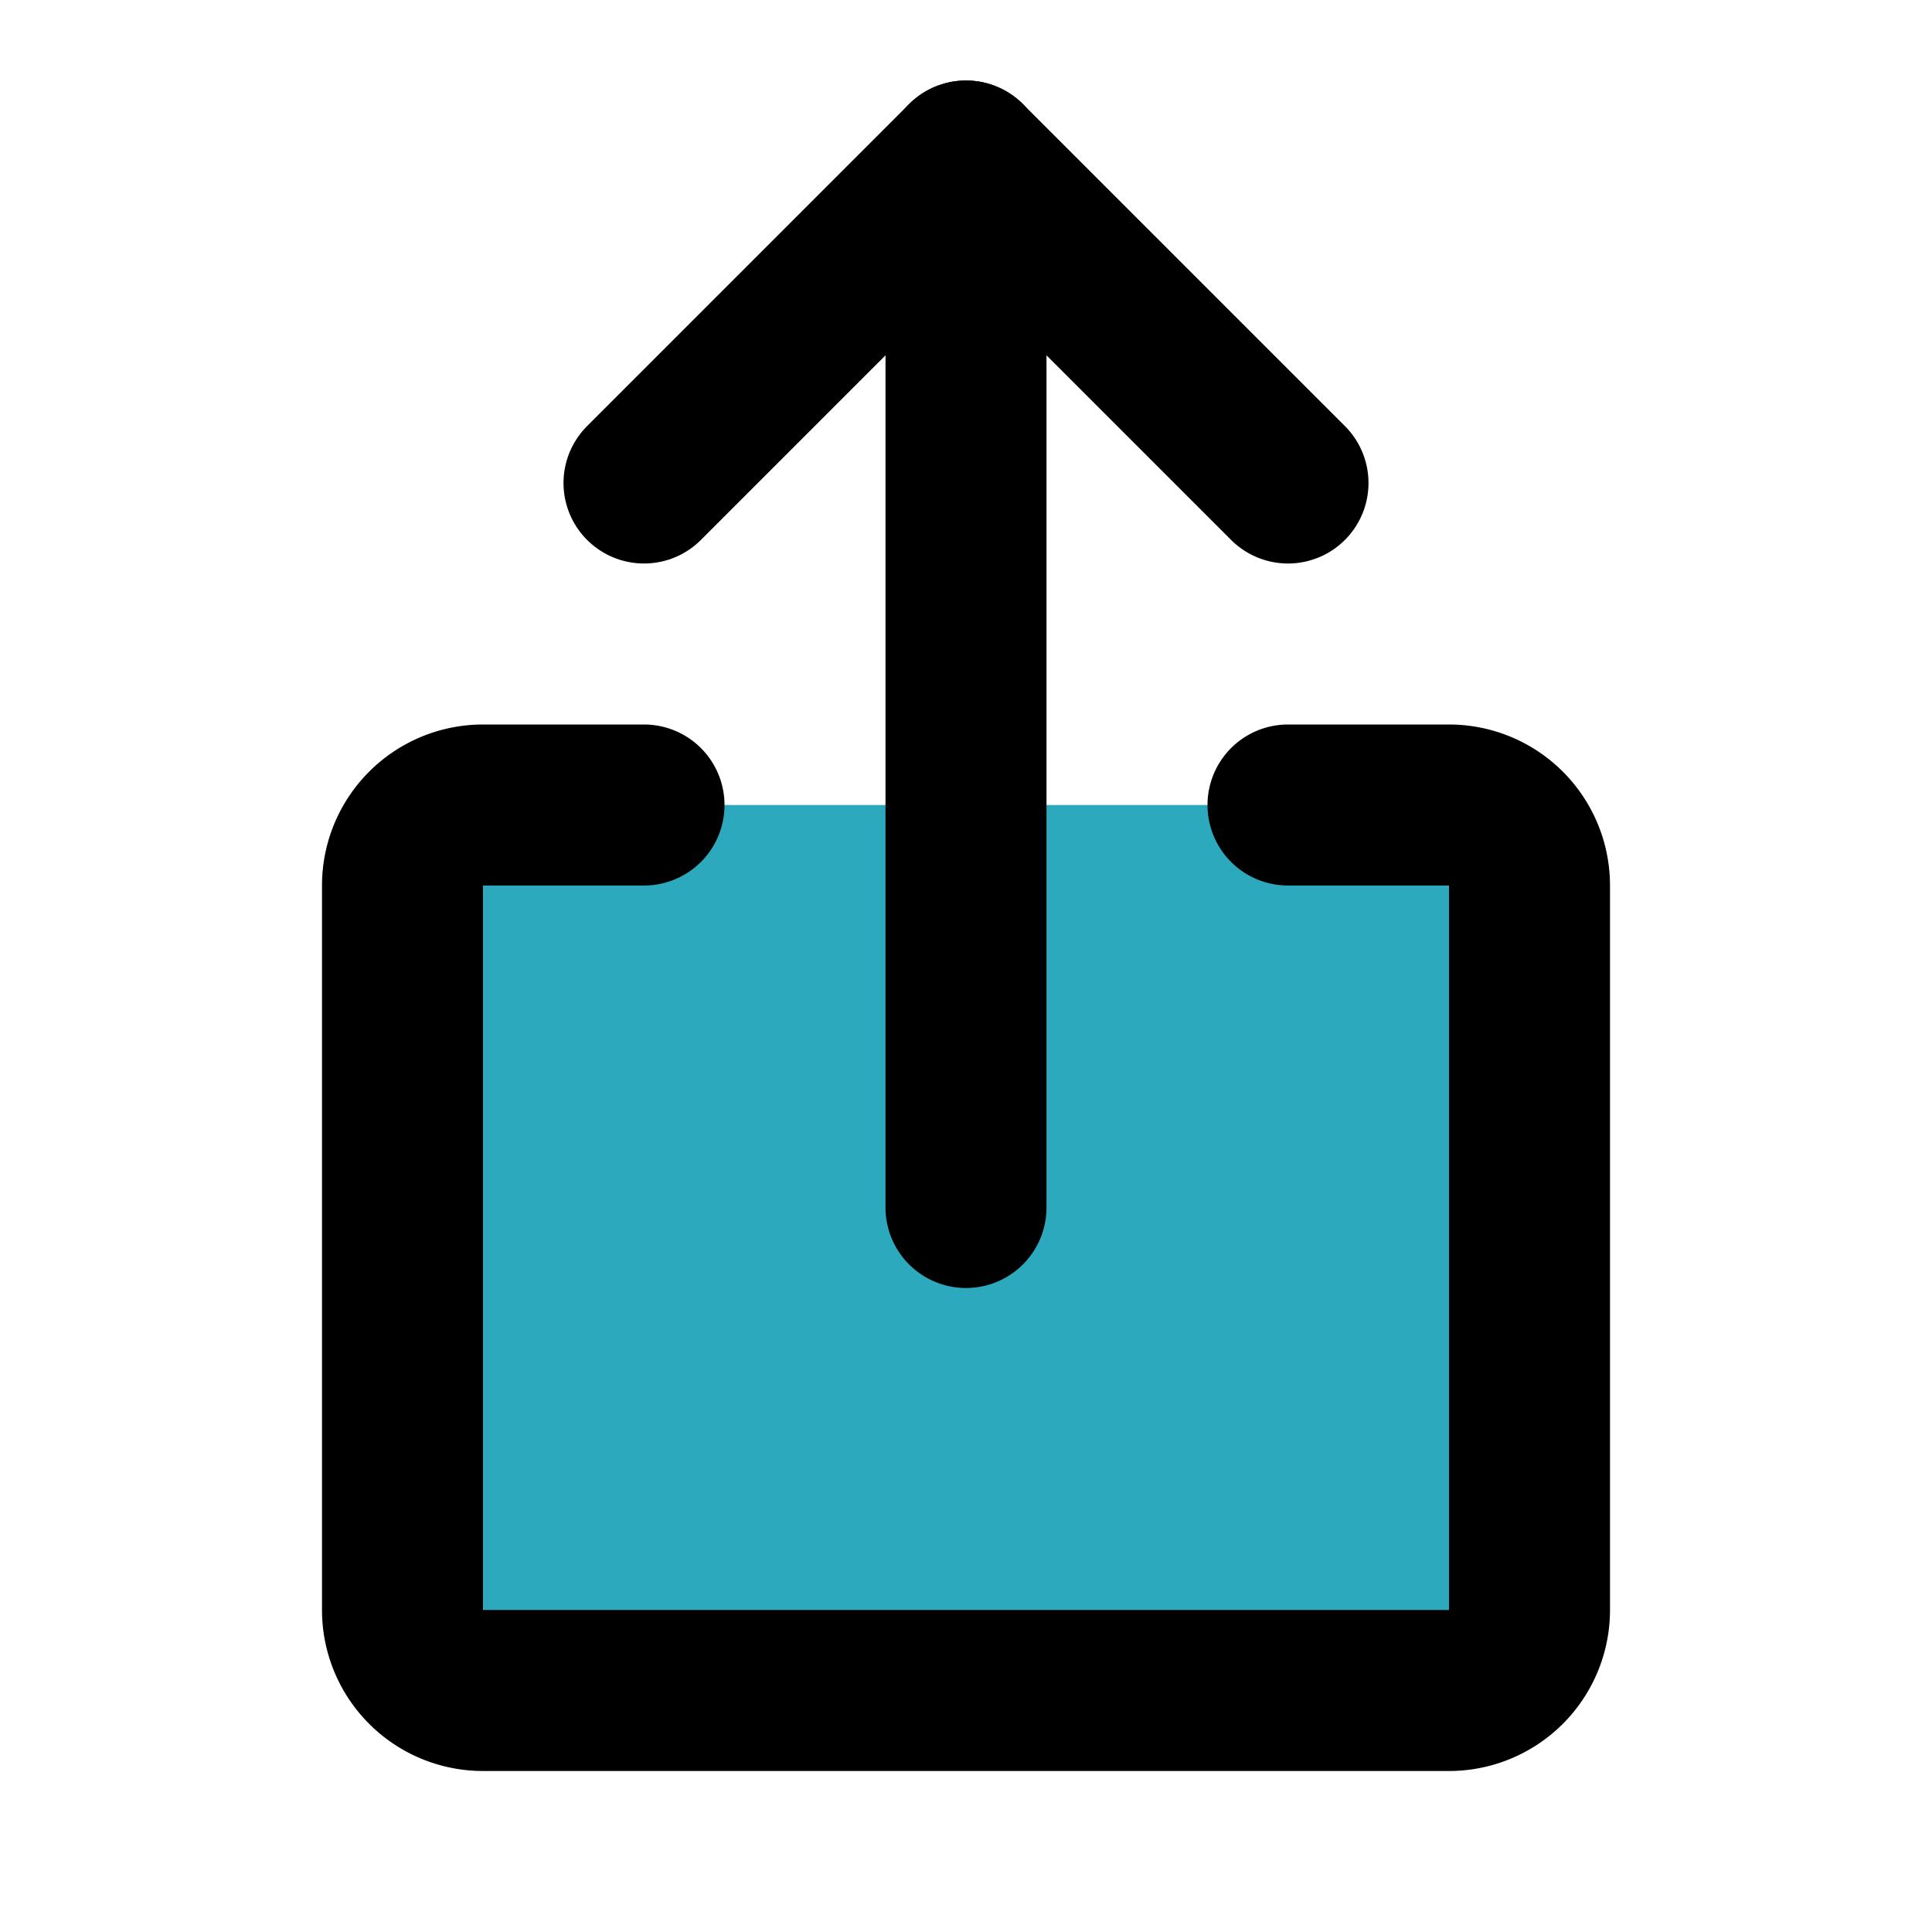
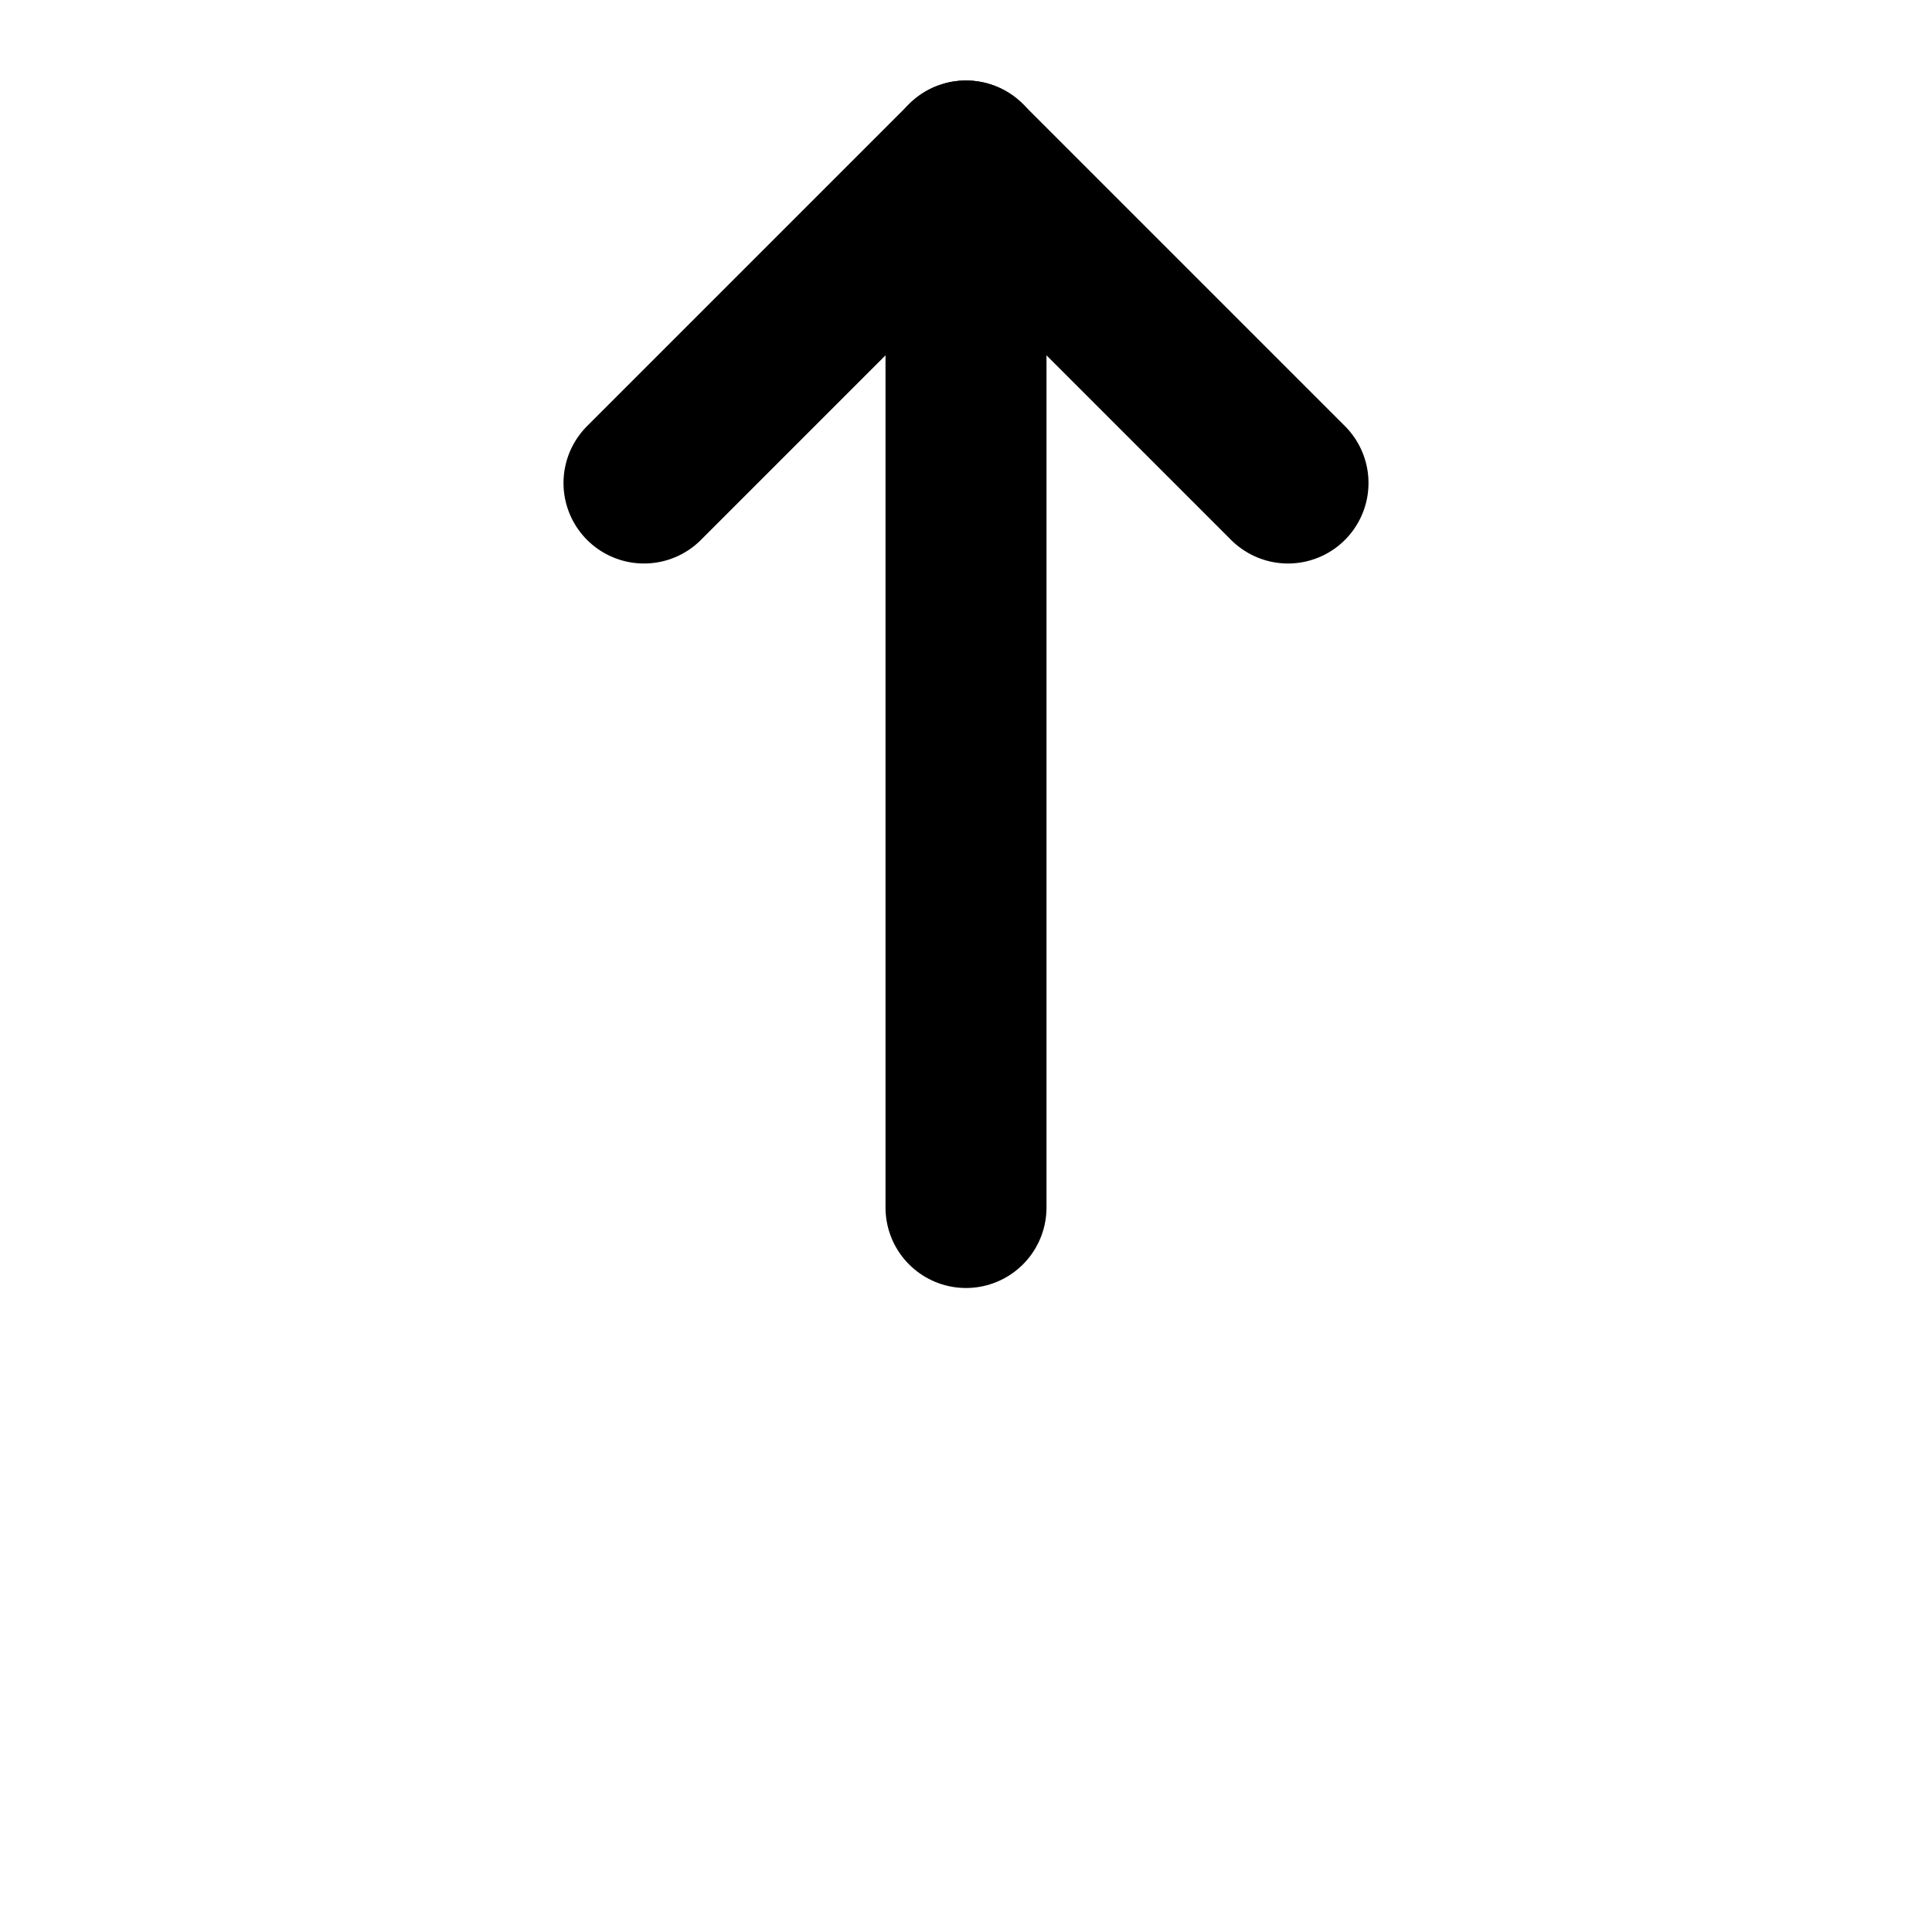
<svg xmlns="http://www.w3.org/2000/svg" fill="#000000" width="800px" height="800px" viewBox="0 0 24 24" id="share" data-name="Flat Line" class="icon flat-line">
-   <rect id="secondary" x="5" y="10" width="14" height="11" rx="1" style="fill: rgb(44, 169, 188); stroke-width: 2;" />
  <polyline id="primary" points="8 6 12 2 16 6" style="fill: none; stroke: rgb(0, 0, 0); stroke-linecap: round; stroke-linejoin: round; stroke-width: 2;" />
  <line id="primary-2" data-name="primary" x1="12" y1="2" x2="12" y2="15" style="fill: none; stroke: rgb(0, 0, 0); stroke-linecap: round; stroke-linejoin: round; stroke-width: 2;" />
-   <path id="primary-3" data-name="primary" d="M16,10h2a1,1,0,0,1,1,1v9a1,1,0,0,1-1,1H6a1,1,0,0,1-1-1V11a1,1,0,0,1,1-1H8" style="fill: none; stroke: rgb(0, 0, 0); stroke-linecap: round; stroke-linejoin: round; stroke-width: 2;" />
</svg>